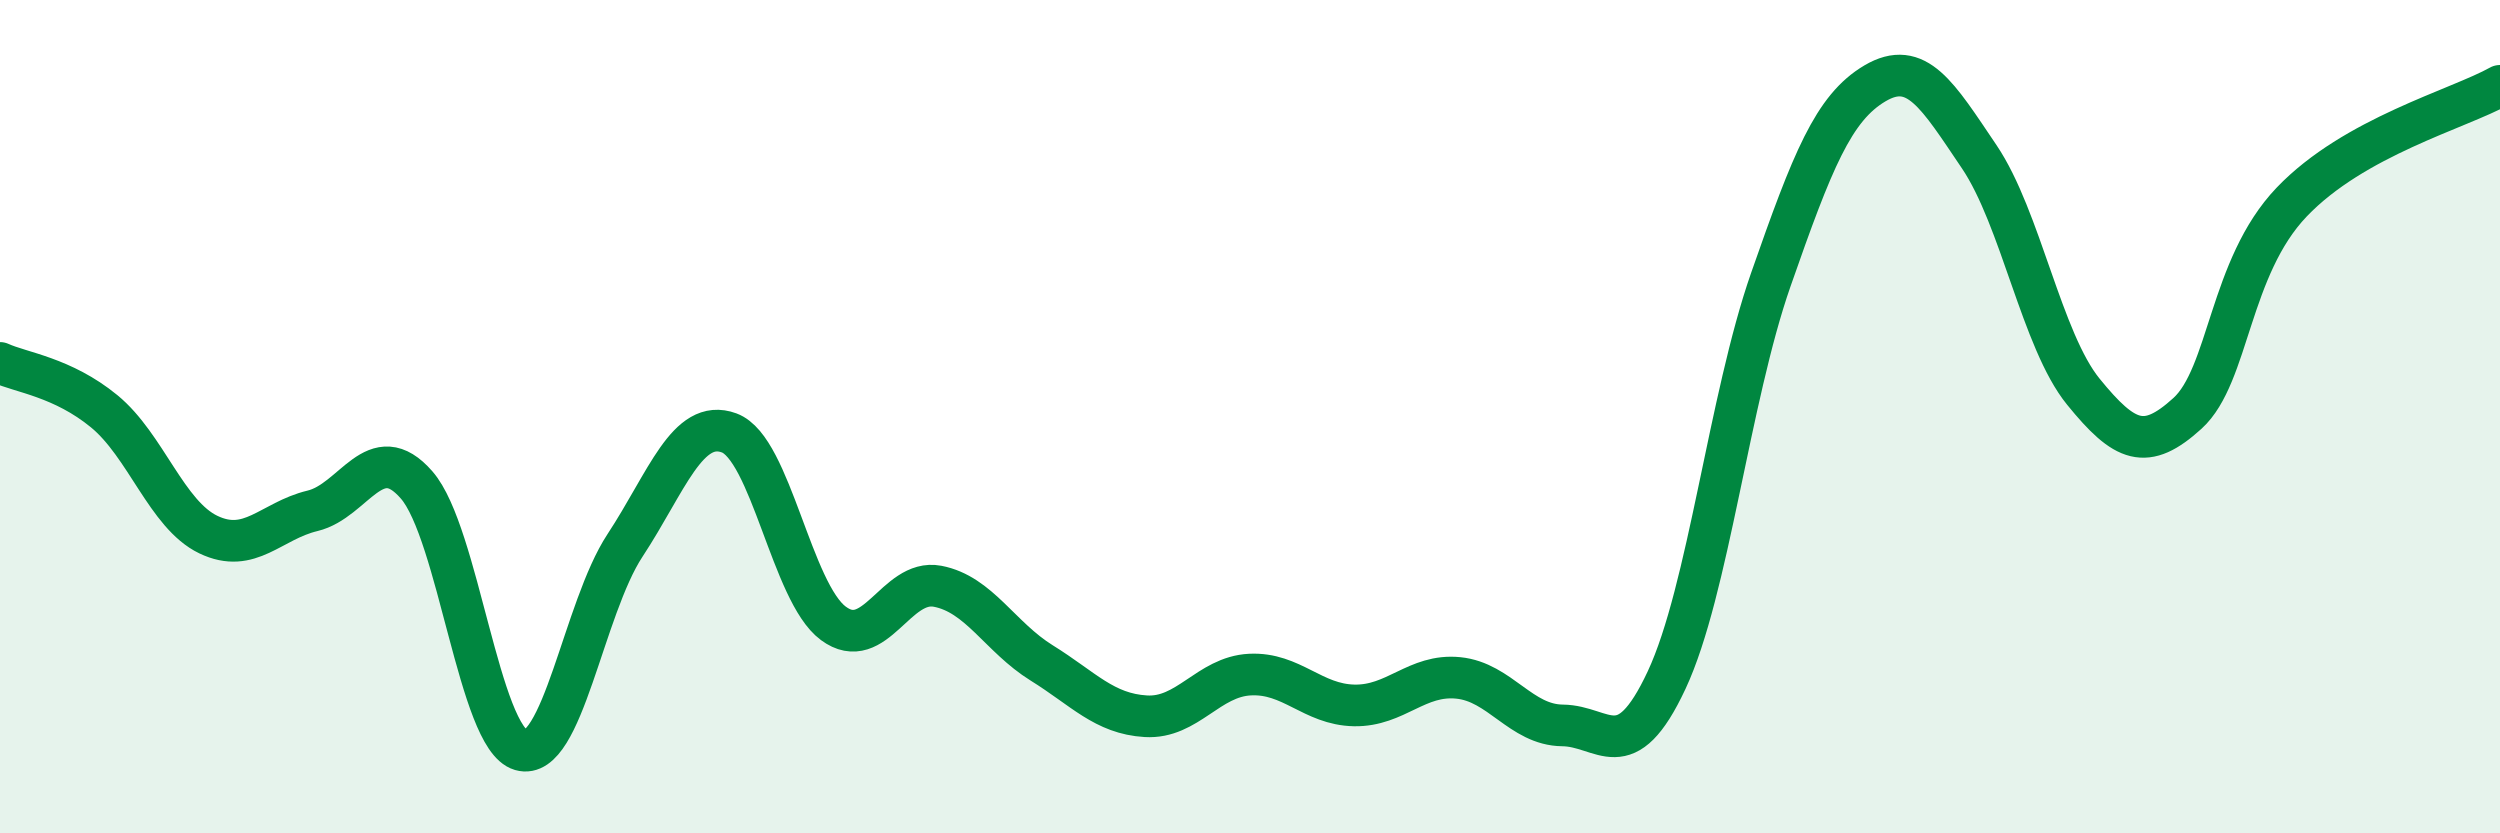
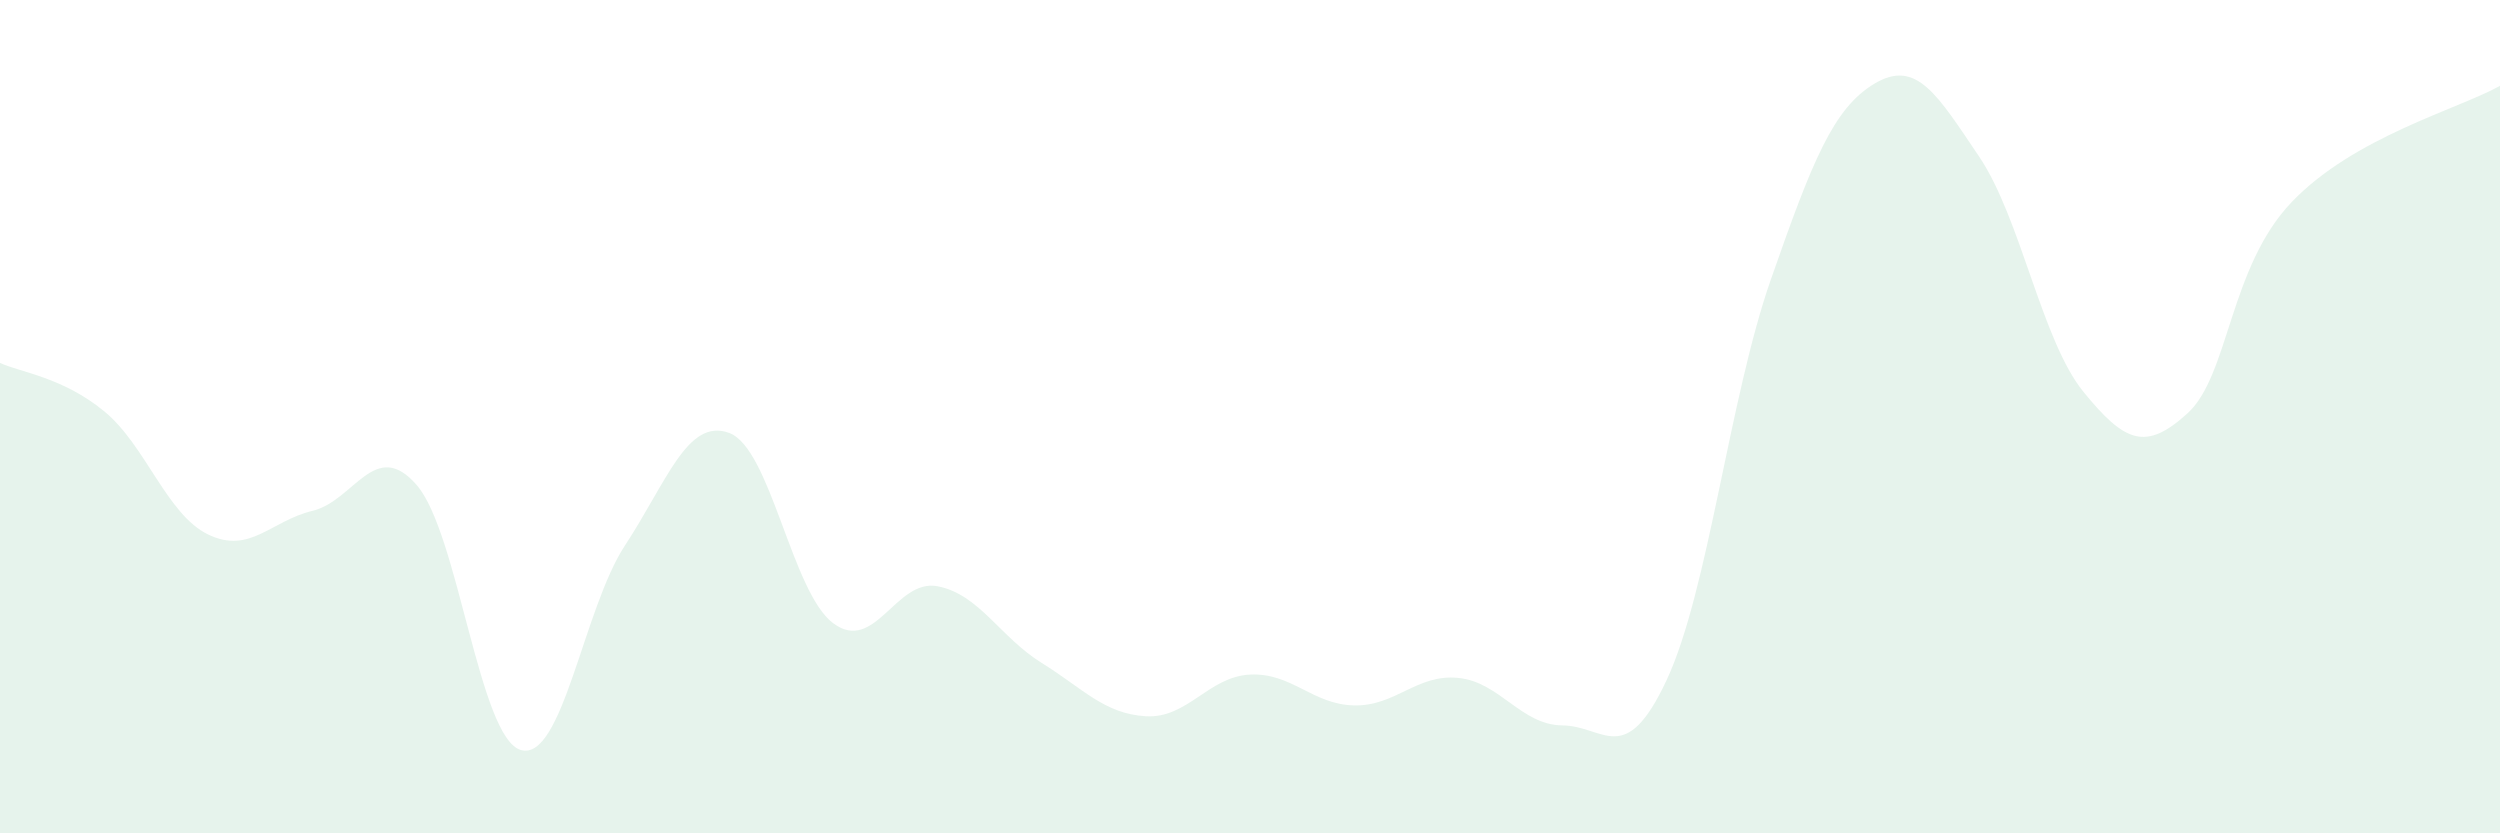
<svg xmlns="http://www.w3.org/2000/svg" width="60" height="20" viewBox="0 0 60 20">
  <path d="M 0,8.71 C 0.5,8.94 1.5,9.05 2.5,9.87 C 3.5,10.69 4,12.35 5,12.83 C 6,13.31 6.5,12.5 7.5,12.26 C 8.5,12.02 9,10.49 10,11.64 C 11,12.79 11.5,17.71 12.5,18 C 13.5,18.29 14,14.61 15,13.09 C 16,11.57 16.5,10.02 17.5,10.39 C 18.5,10.76 19,14.22 20,14.96 C 21,15.7 21.5,13.88 22.5,14.07 C 23.5,14.26 24,15.29 25,15.91 C 26,16.53 26.5,17.13 27.5,17.19 C 28.5,17.25 29,16.24 30,16.19 C 31,16.14 31.5,16.91 32.5,16.93 C 33.5,16.95 34,16.17 35,16.27 C 36,16.37 36.5,17.4 37.5,17.41 C 38.5,17.42 39,18.46 40,16.32 C 41,14.18 41.5,9.57 42.5,6.71 C 43.5,3.85 44,2.59 45,2 C 46,1.41 46.5,2.28 47.5,3.76 C 48.5,5.24 49,8.17 50,9.4 C 51,10.63 51.5,10.83 52.5,9.92 C 53.5,9.01 53.5,6.42 55,4.85 C 56.5,3.28 59,2.62 60,2.06L60 20L0 20Z" fill="#008740" opacity="0.1" stroke-linecap="round" stroke-linejoin="round" />
-   <path d="M 0,8.71 C 0.5,8.94 1.5,9.05 2.5,9.87 C 3.5,10.69 4,12.35 5,12.83 C 6,13.31 6.5,12.5 7.5,12.26 C 8.5,12.02 9,10.49 10,11.64 C 11,12.79 11.5,17.71 12.5,18 C 13.5,18.29 14,14.61 15,13.09 C 16,11.57 16.5,10.02 17.5,10.39 C 18.5,10.76 19,14.22 20,14.96 C 21,15.7 21.5,13.88 22.5,14.07 C 23.5,14.26 24,15.29 25,15.91 C 26,16.53 26.5,17.13 27.5,17.19 C 28.5,17.25 29,16.24 30,16.19 C 31,16.14 31.5,16.91 32.5,16.93 C 33.5,16.95 34,16.17 35,16.27 C 36,16.37 36.5,17.4 37.5,17.41 C 38.5,17.42 39,18.46 40,16.32 C 41,14.18 41.5,9.57 42.5,6.71 C 43.5,3.85 44,2.59 45,2 C 46,1.41 46.5,2.28 47.5,3.76 C 48.5,5.24 49,8.17 50,9.4 C 51,10.63 51.5,10.83 52.5,9.92 C 53.5,9.01 53.5,6.42 55,4.85 C 56.5,3.28 59,2.62 60,2.06" stroke="#008740" stroke-width="1" fill="none" stroke-linecap="round" stroke-linejoin="round" />
</svg>